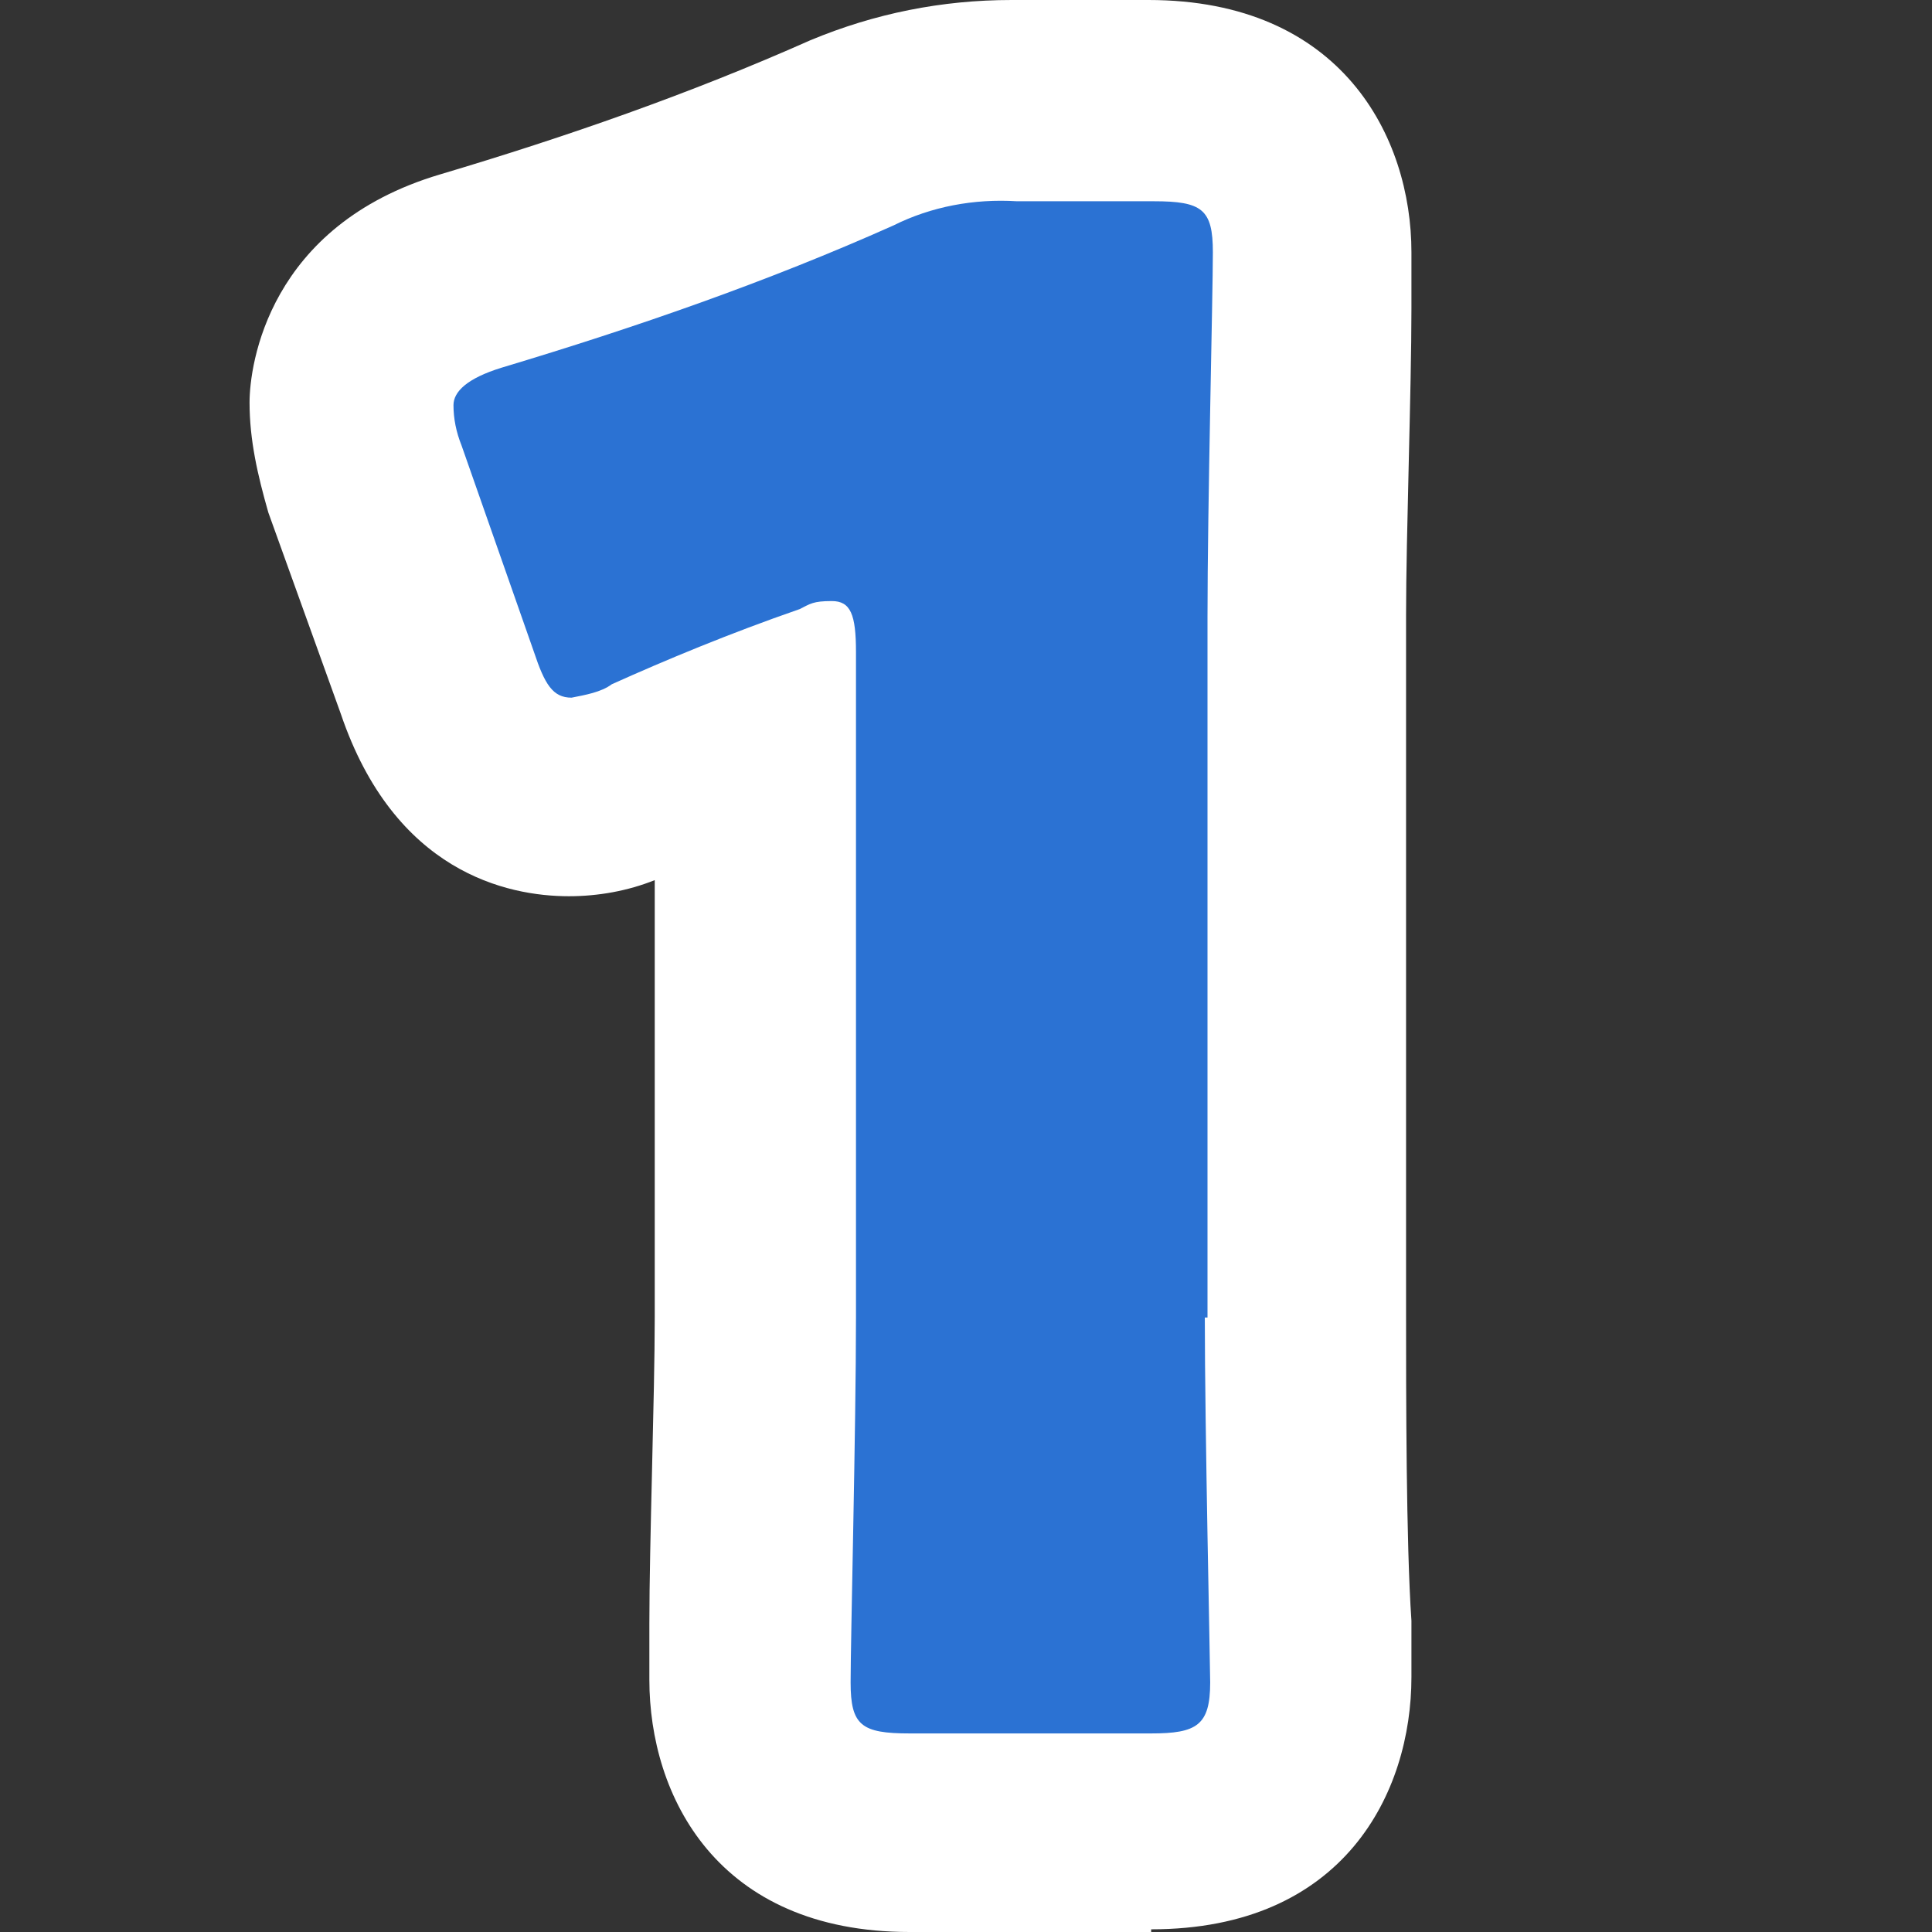
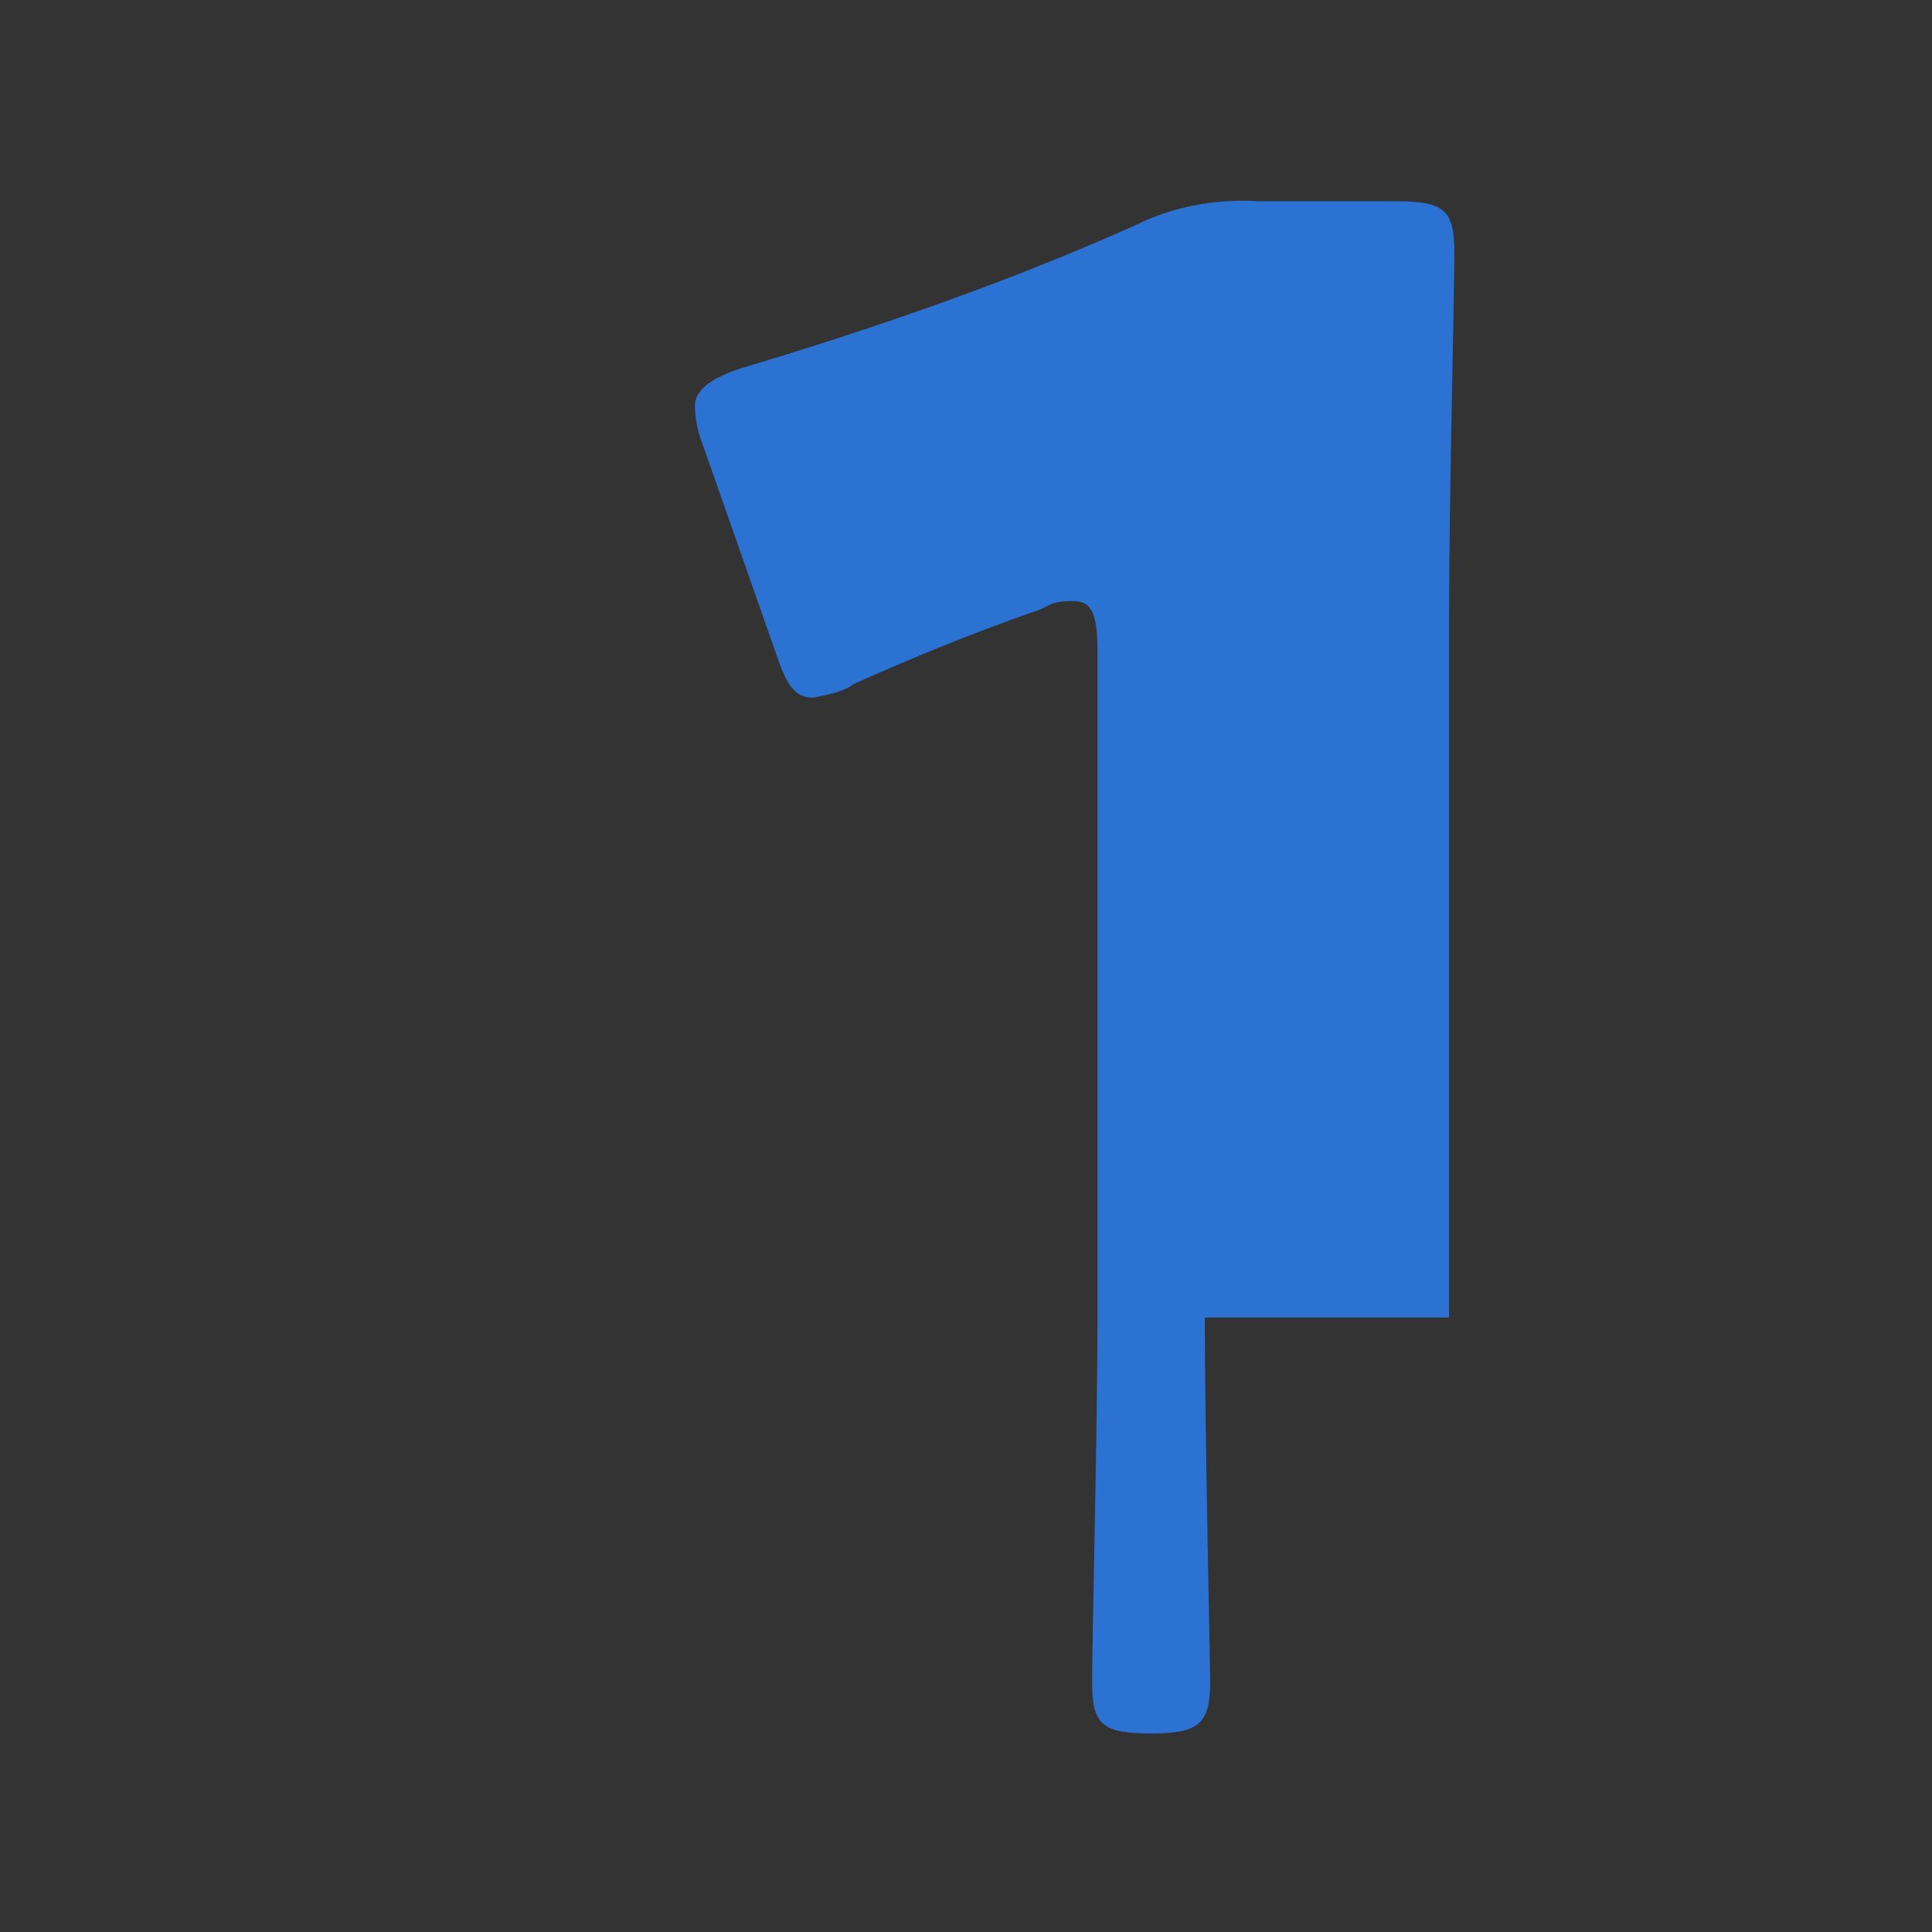
<svg xmlns="http://www.w3.org/2000/svg" viewBox="0 0 72 72" width="72" height="72">
  <rect x="0" y="0" width="72" height="72" fill="#333333" stroke="none" />
  <defs>
    <style>.a{fill:#2b72d3}.b{fill:#fff}</style>
  </defs>
  <g id="_x31_1">
-     <path id="_x31_2" class="b" d="M42.9,72h-9c-7.2,0-9.7-5.1-9.7-9.4s0-1,0-2.1c0-3,.2-8.5.2-11.4v-16.3c-1,.4-2.1.6-3.2.6-2.3,0-6.5-.9-8.5-6.8l-2.7-7.5c-.4-1.4-.7-2.7-.7-4.1s.7-6.6,7.1-8.5c4.7-1.4,9.3-3,13.8-5,2.4-1,4.9-1.5,7.5-1.5h5.1c7.2,0,9.8,5.1,9.8,9.4s0,1,0,2.1c0,3-.2,8.5-.2,11.4v26.1c0,2.9,0,8.5.2,11.4v2.1c0,4.3-2.5,9.4-9.7,9.4M24.1,13.9h0" />
-     <path id="_x31_3" class="a" d="M44.9,49.1c0,4.1.2,13,.2,13.6,0,1.6-.5,1.9-2.2,1.9h-9c-1.8,0-2.2-.3-2.2-1.9s.2-9.5.2-13.6v-24.8c0-1.4-.2-1.9-.9-1.9s-.8.1-1.2.3c-2.6.9-5,1.9-7,2.8-.4.3-1,.4-1.5.5-.7,0-1-.5-1.4-1.7l-2.7-7.7c-.2-.5-.3-1-.3-1.5s.5-1,1.8-1.4c5-1.5,9.9-3.2,14.6-5.3,1.4-.7,3-1,4.6-.9h5.1c1.8,0,2.2.3,2.2,1.9s-.2,9.5-.2,13.6v26.1h-.1Z" />
+     <path id="_x31_3" class="a" d="M44.9,49.1c0,4.1.2,13,.2,13.6,0,1.6-.5,1.9-2.2,1.9c-1.8,0-2.2-.3-2.2-1.9s.2-9.5.2-13.6v-24.8c0-1.4-.2-1.9-.9-1.9s-.8.1-1.2.3c-2.6.9-5,1.9-7,2.8-.4.3-1,.4-1.5.5-.7,0-1-.5-1.4-1.7l-2.7-7.7c-.2-.5-.3-1-.3-1.5s.5-1,1.8-1.4c5-1.5,9.9-3.2,14.6-5.3,1.4-.7,3-1,4.6-.9h5.1c1.8,0,2.2.3,2.2,1.9s-.2,9.5-.2,13.6v26.1h-.1Z" />
  </g>
</svg>